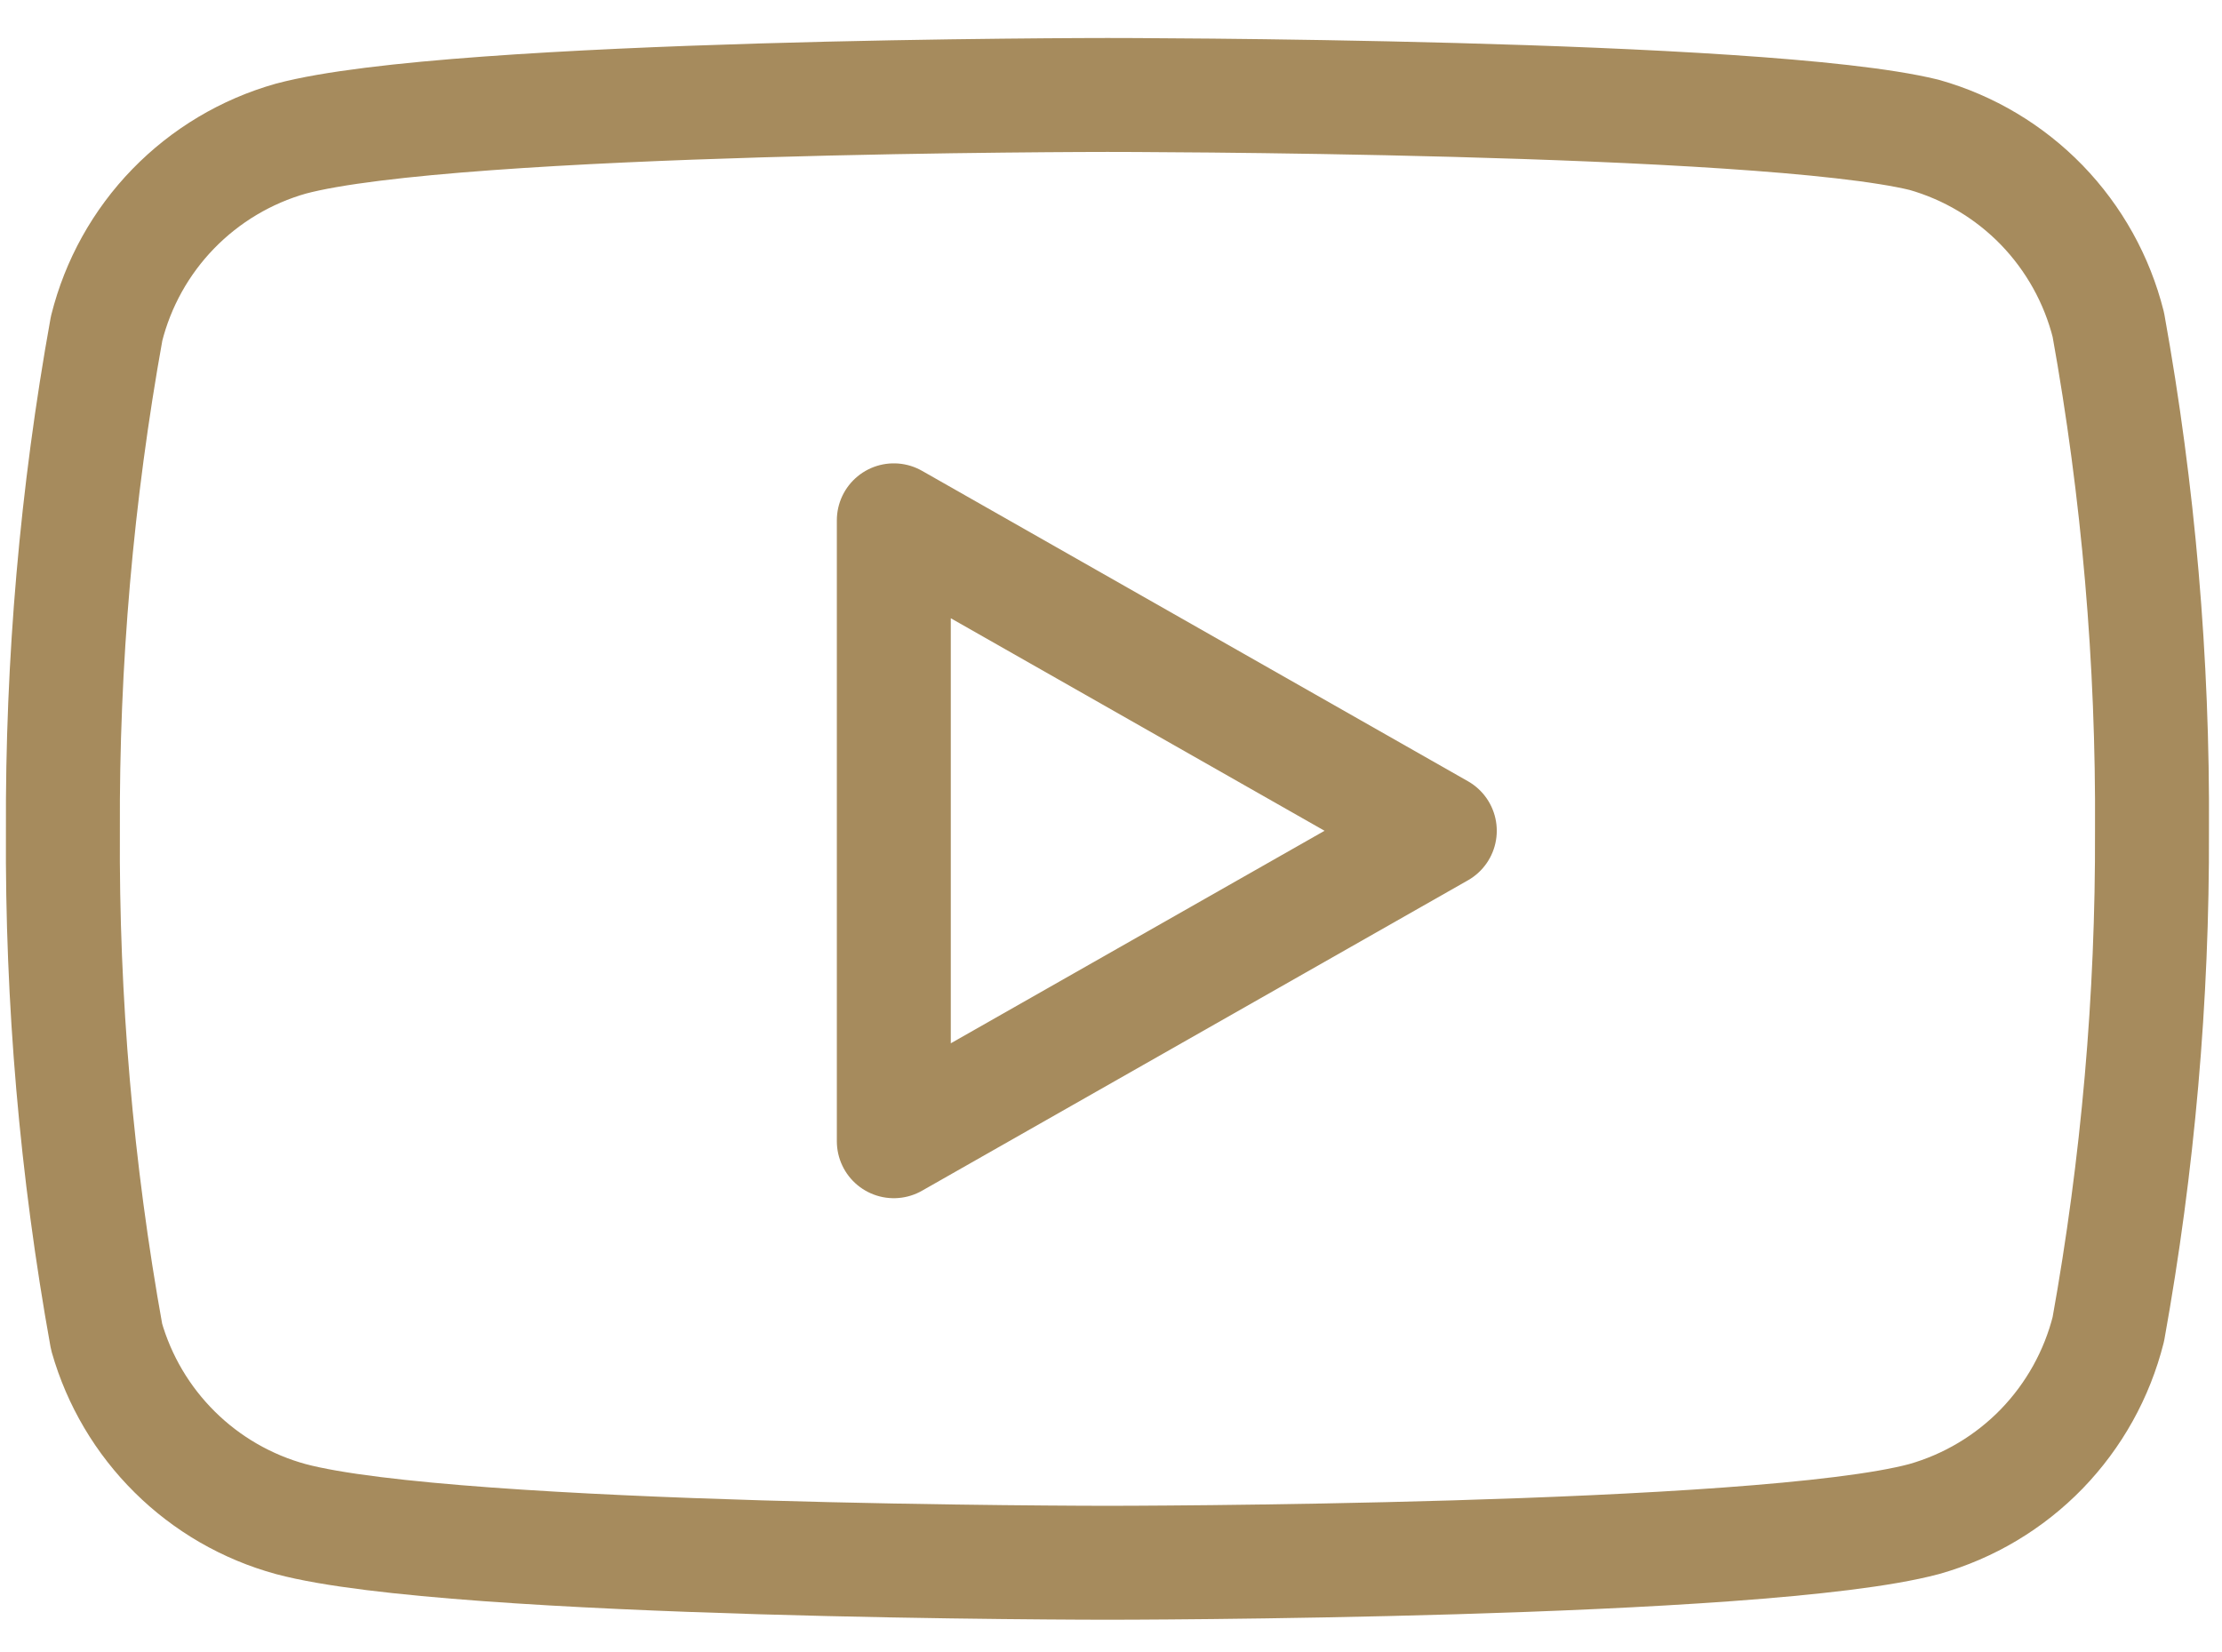
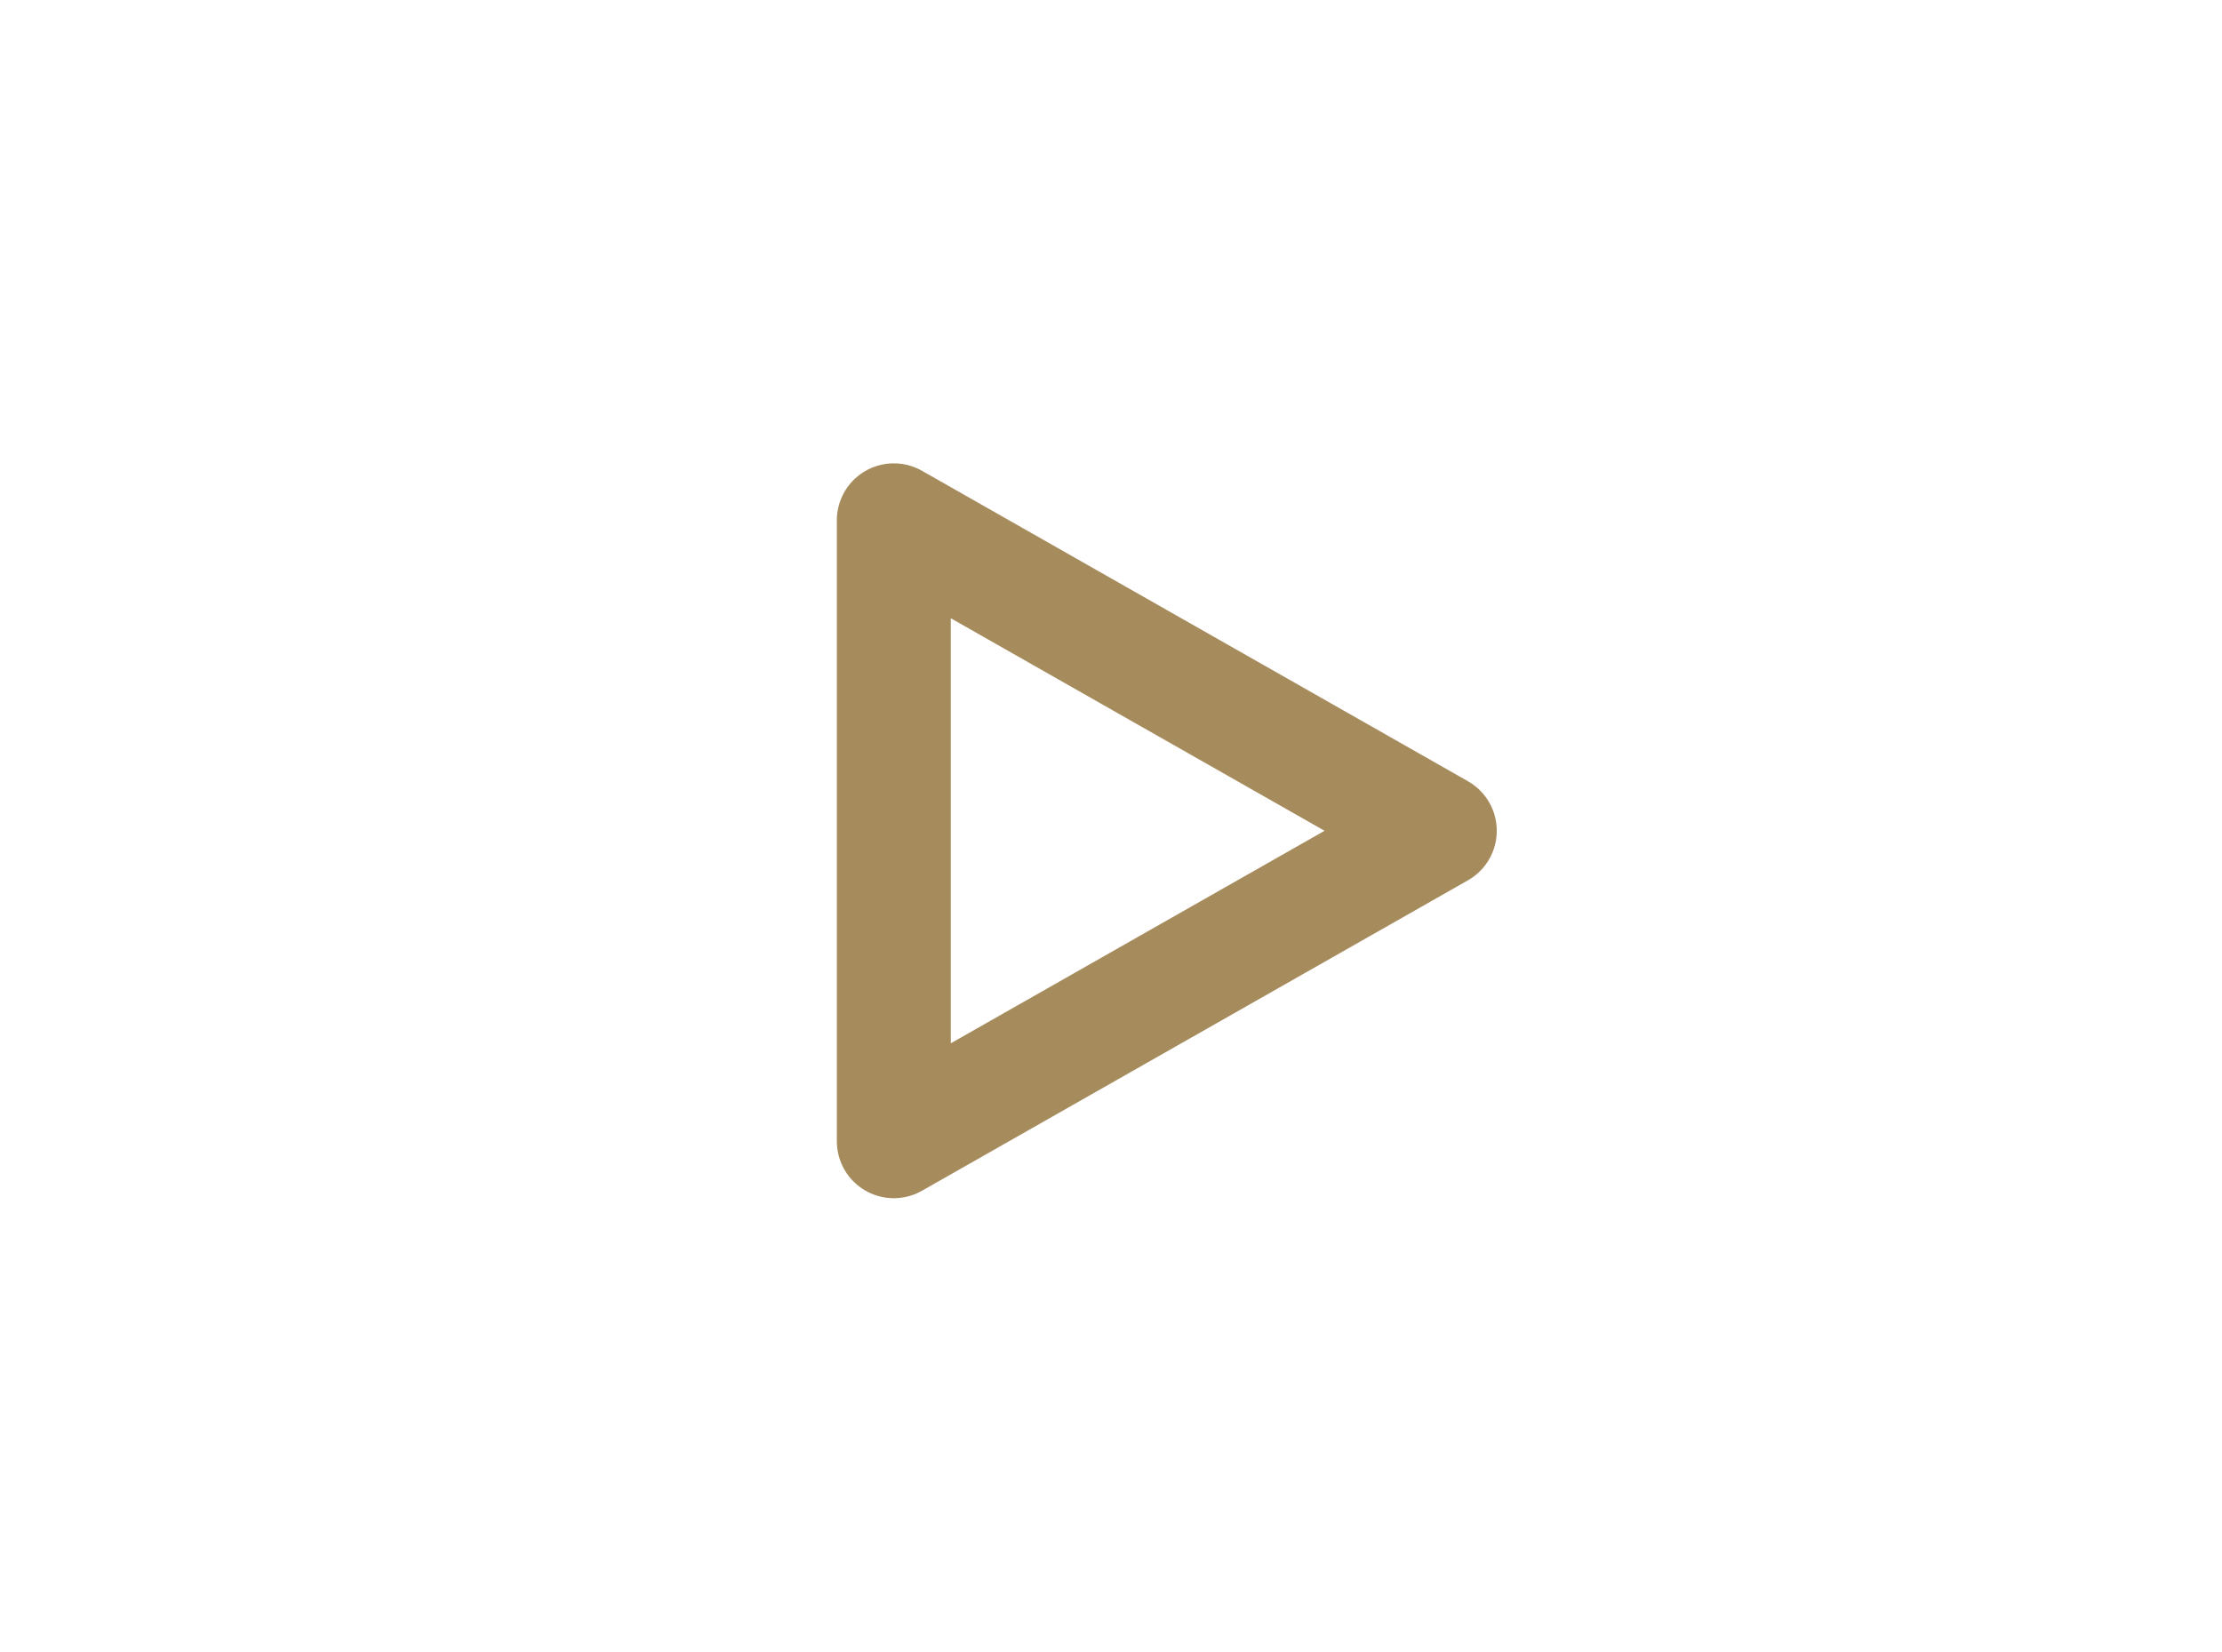
<svg xmlns="http://www.w3.org/2000/svg" width="39" height="29" viewBox="0 0 39 29" fill="none">
-   <path d="M37.005 5.7C36.806 4.909 36.403 4.185 35.836 3.599C35.268 3.014 34.556 2.589 33.771 2.367C30.904 1.667 19.438 1.667 19.438 1.667C19.438 1.667 7.971 1.667 5.104 2.434C4.32 2.656 3.608 3.081 3.04 3.666C2.472 4.251 2.069 4.976 1.871 5.767C1.346 8.676 1.09 11.627 1.104 14.584C1.086 17.562 1.342 20.536 1.871 23.467C2.089 24.233 2.502 24.931 3.068 25.491C3.634 26.052 4.336 26.457 5.104 26.667C7.971 27.434 19.438 27.434 19.438 27.434C19.438 27.434 30.904 27.434 33.771 26.667C34.556 26.445 35.268 26.02 35.836 25.435C36.403 24.849 36.806 24.125 37.005 23.334C37.525 20.446 37.782 17.517 37.771 14.584C37.79 11.605 37.533 8.631 37.005 5.7Z" stroke="#A68B5D" stroke-width="2" stroke-linecap="round" stroke-linejoin="round" />
  <path d="M15.688 20.034L25.271 14.584L15.688 9.134V20.034Z" stroke="#A68B5D" stroke-width="2" stroke-linecap="round" stroke-linejoin="round" />
</svg>